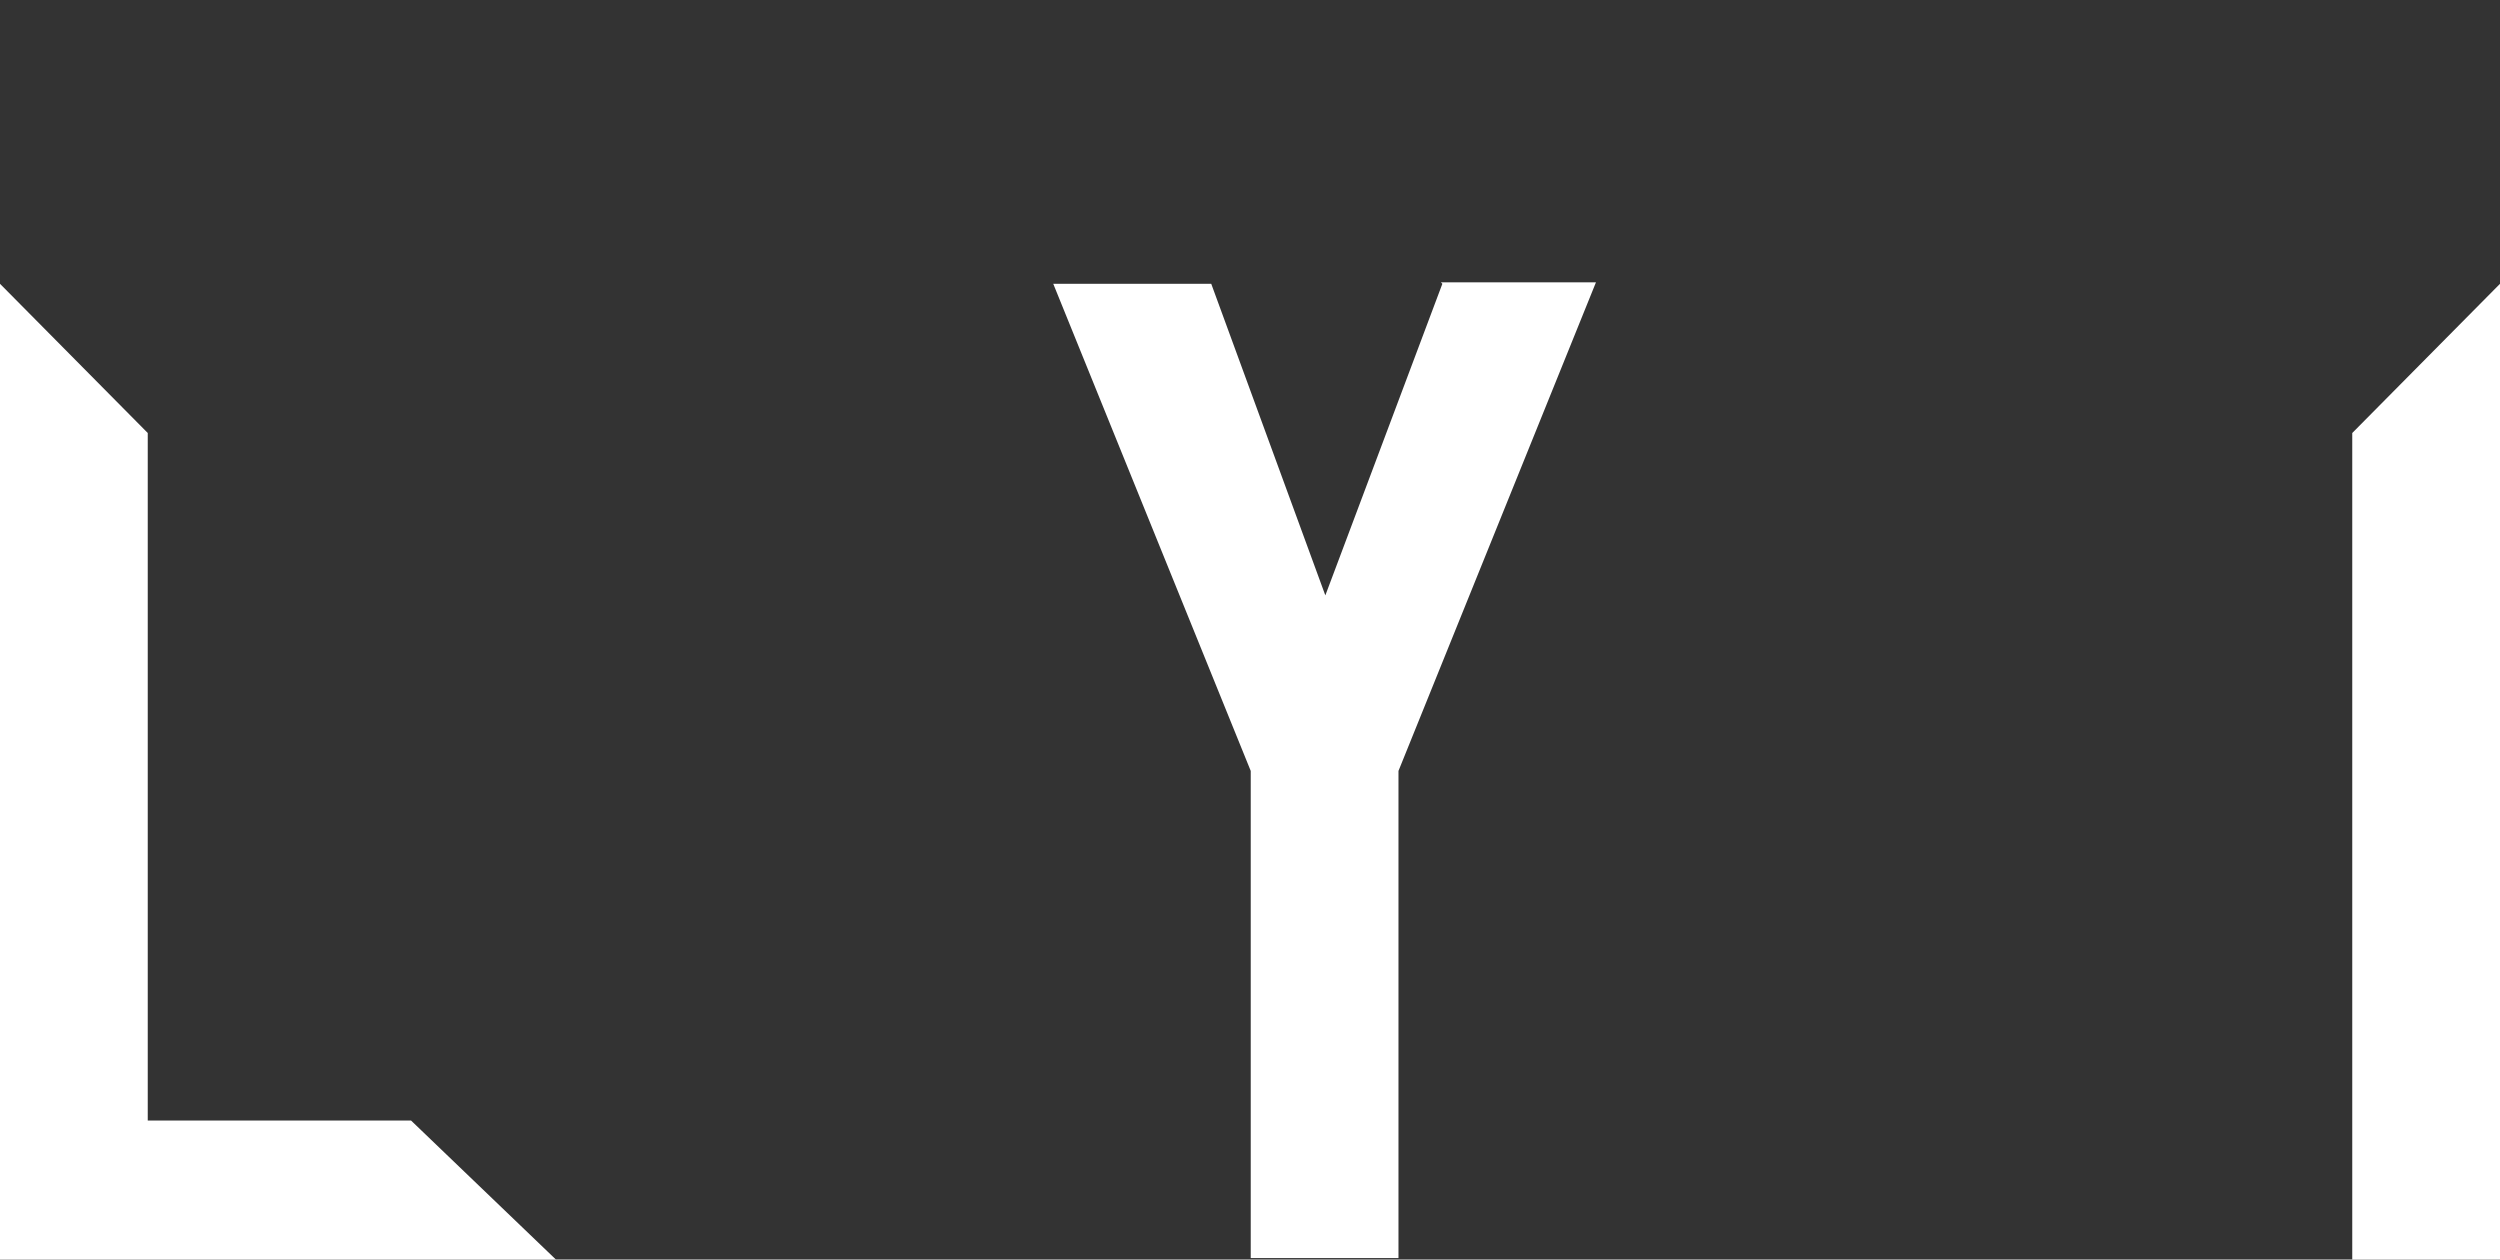
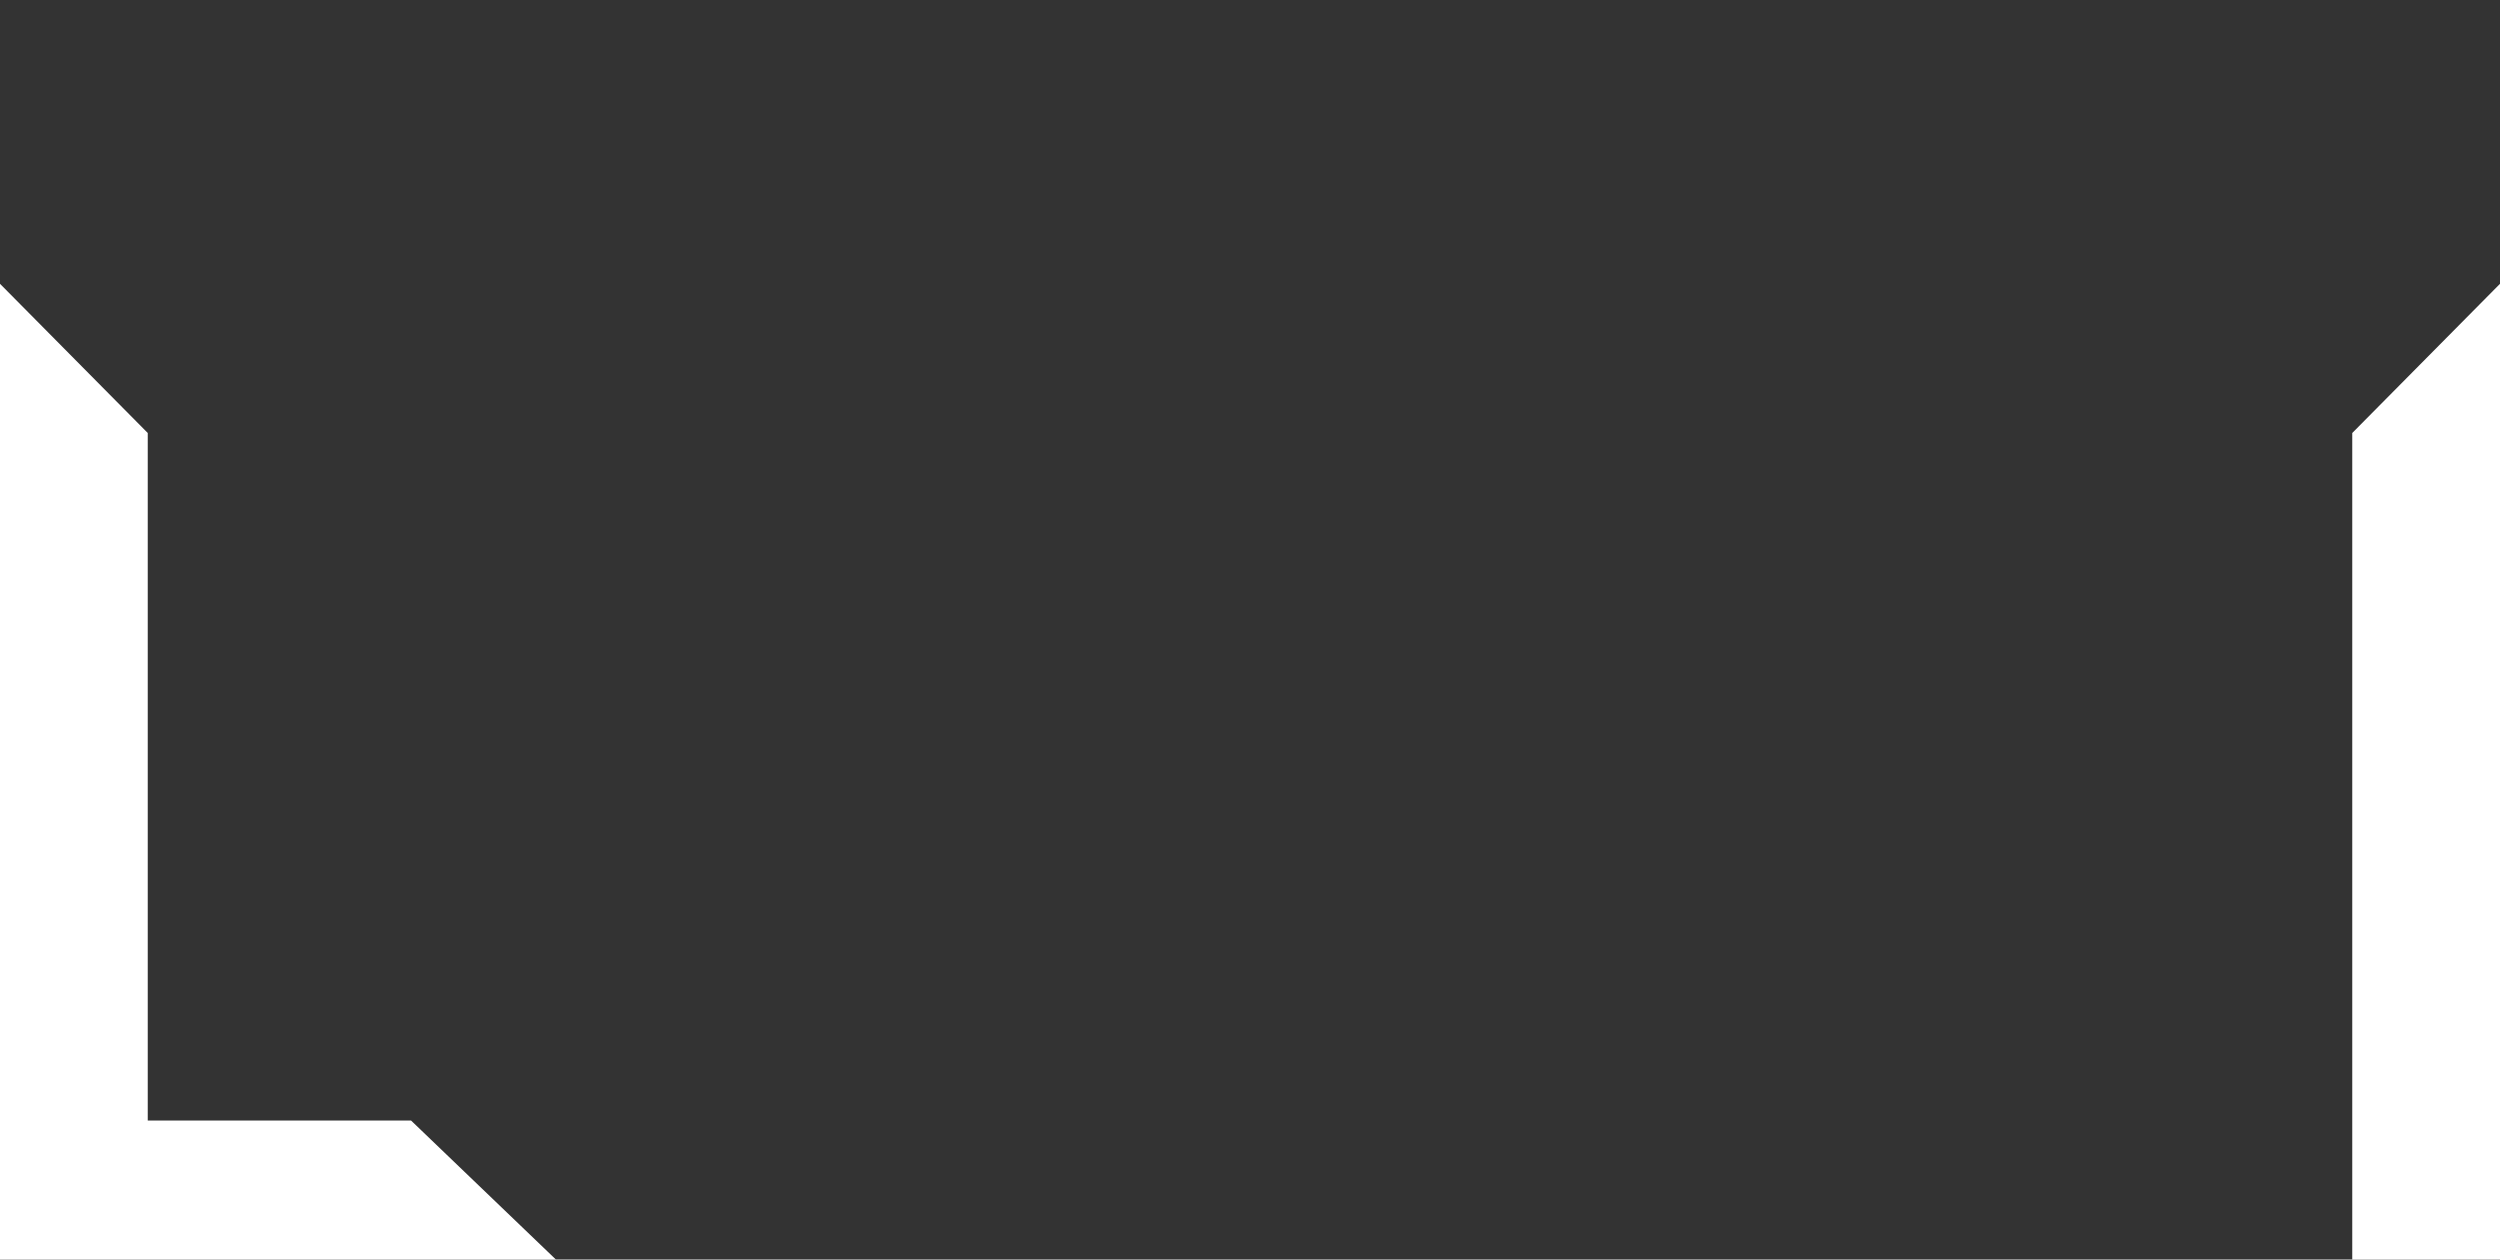
<svg xmlns="http://www.w3.org/2000/svg" id="Layer_1" version="1.1" viewBox="0 0 170.9 86.1">
  <rect x="0" y="0" width="170.9" height="86.1" fill="#333333" stroke="none" />
  <defs>
    <style>
      .st0 {
        fill: #fff;
      }
    </style>
  </defs>
  <g id="Group_11018">
    <path id="Path_9949" class="st0" d="M0,19.4v66.7h38l-9.9-9.5H10.1V29.6L0,19.4Z" />
-     <path id="Path_9950" class="st0" d="M98.6,19.4l-8,21.3-7.8-21.3h-10.8l13.5,33.3v33.3h10.1v-33.3l13.5-33.4h-10.6Z" />
    <path id="Path_9951" class="st0" d="M170.9,19.4l-10.1,10.2v56.5h10.1V19.4Z" />
  </g>
</svg>